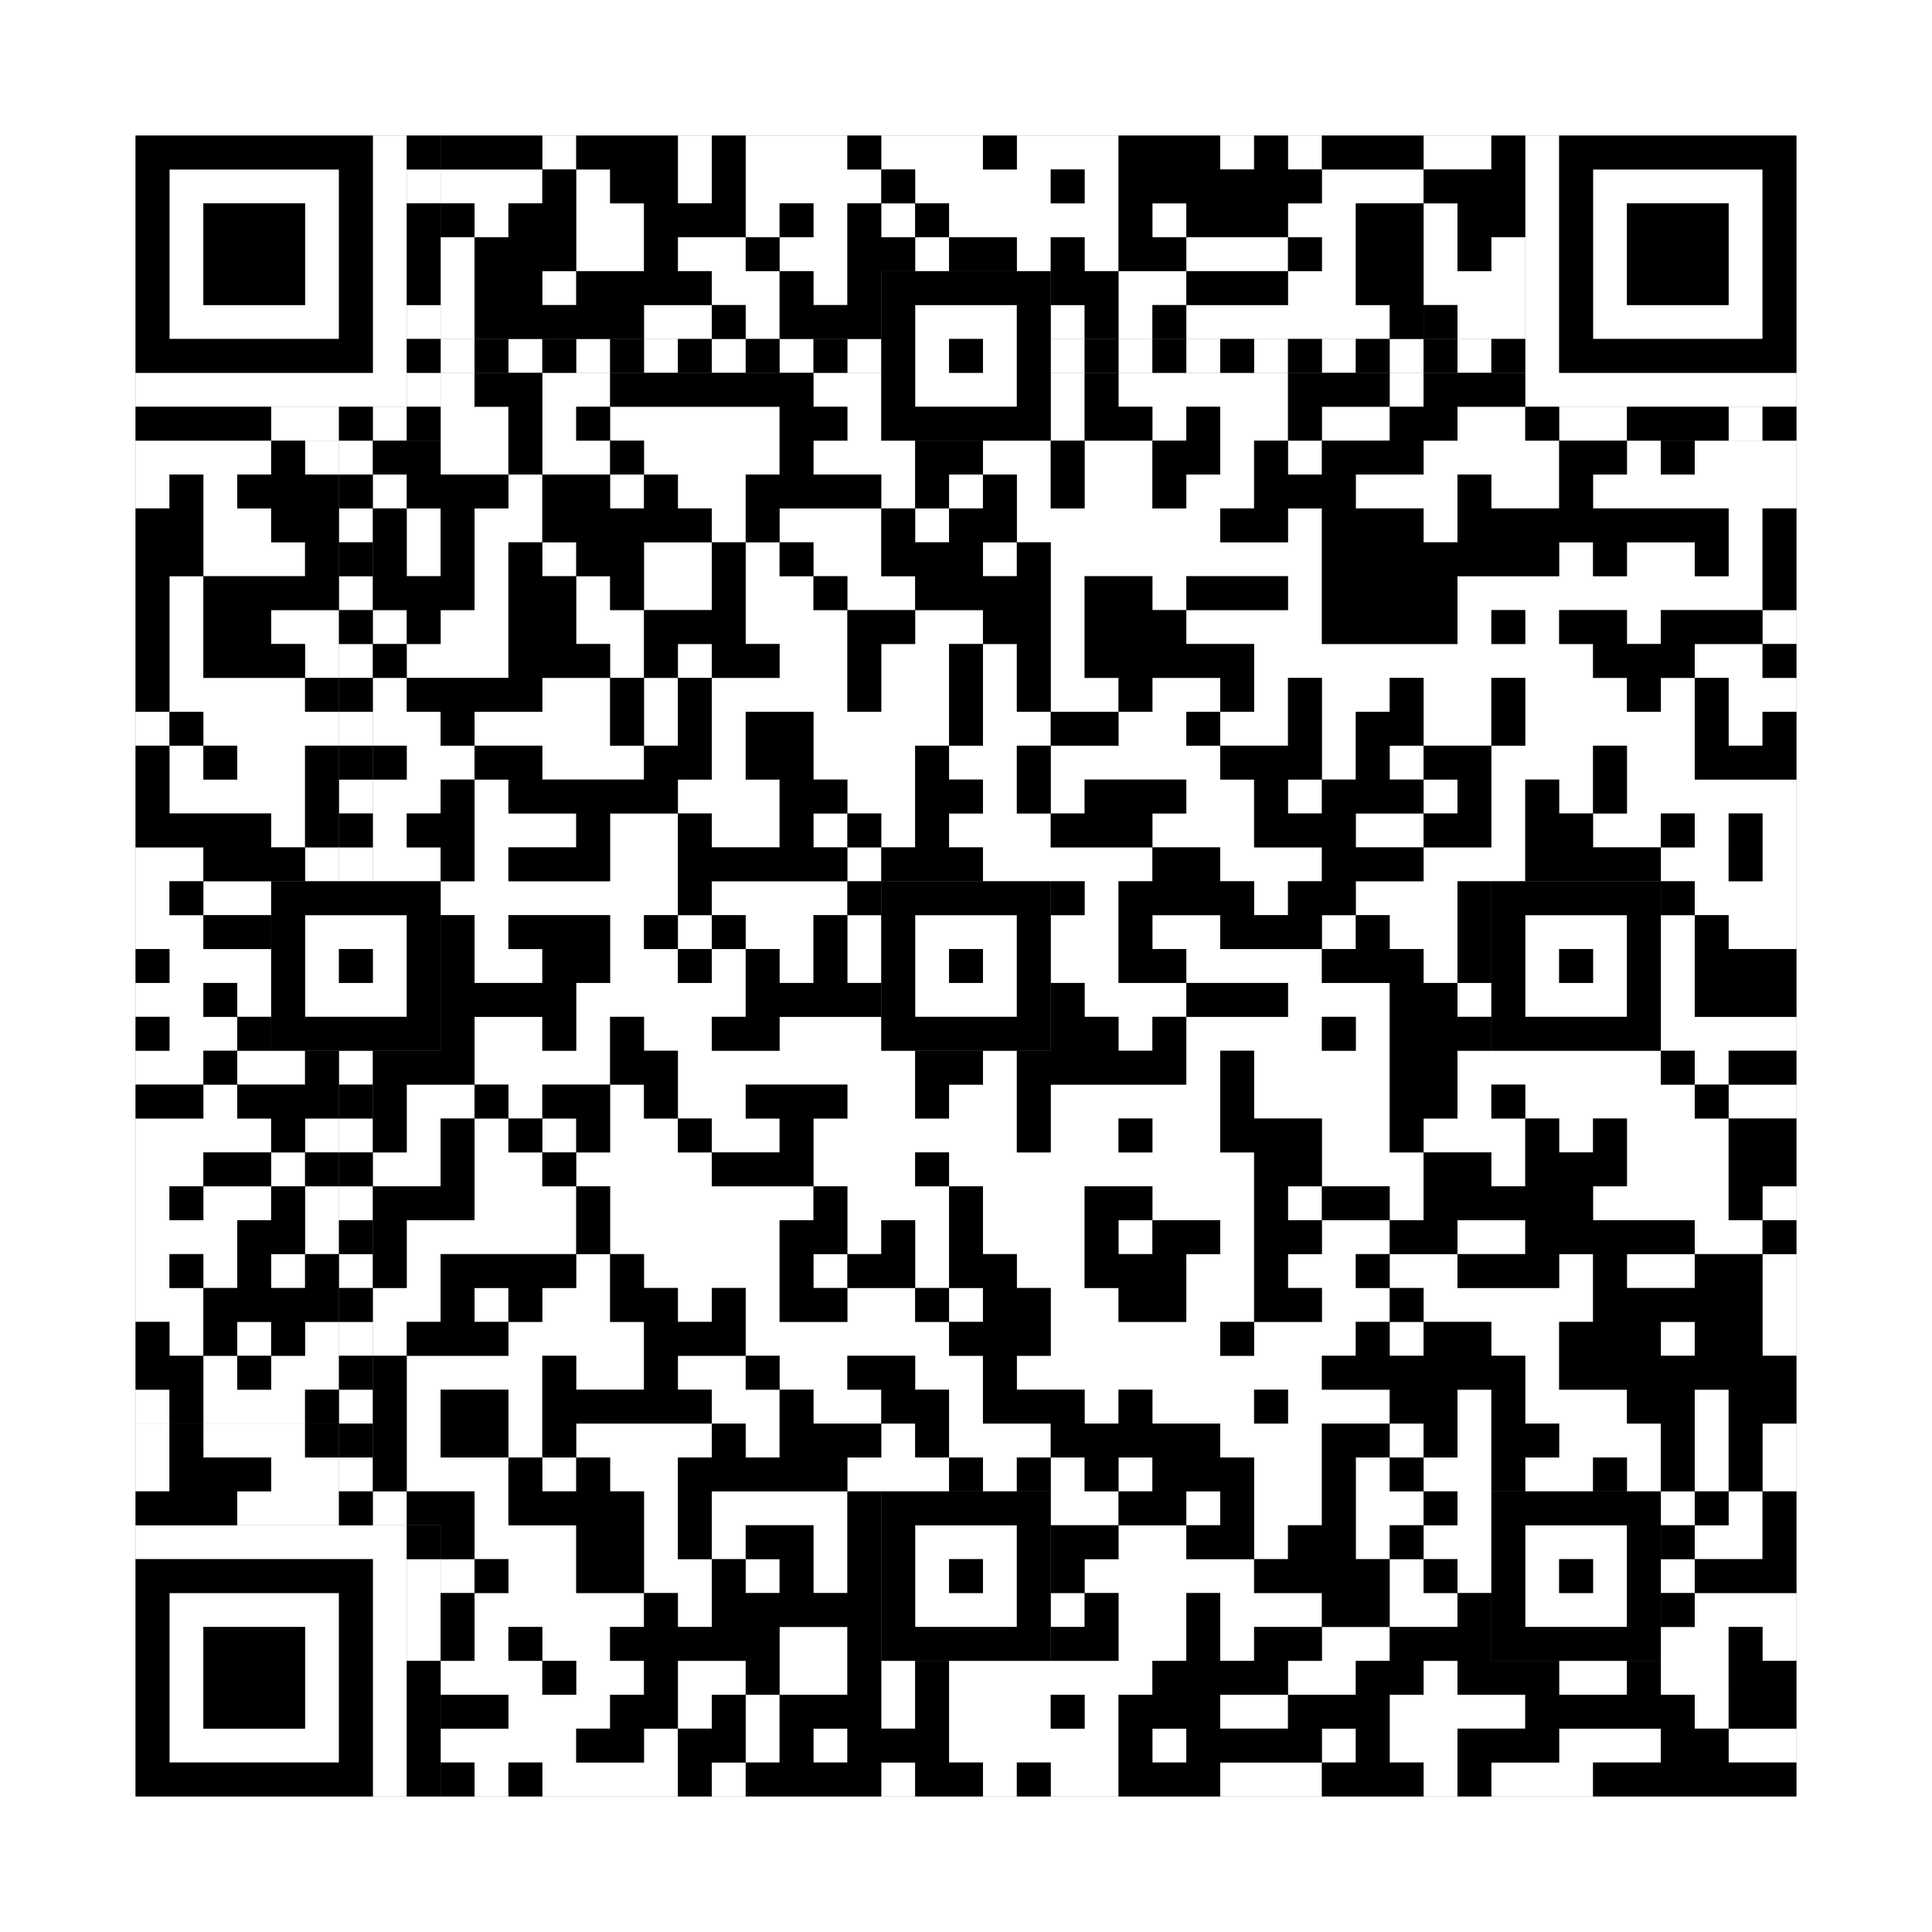
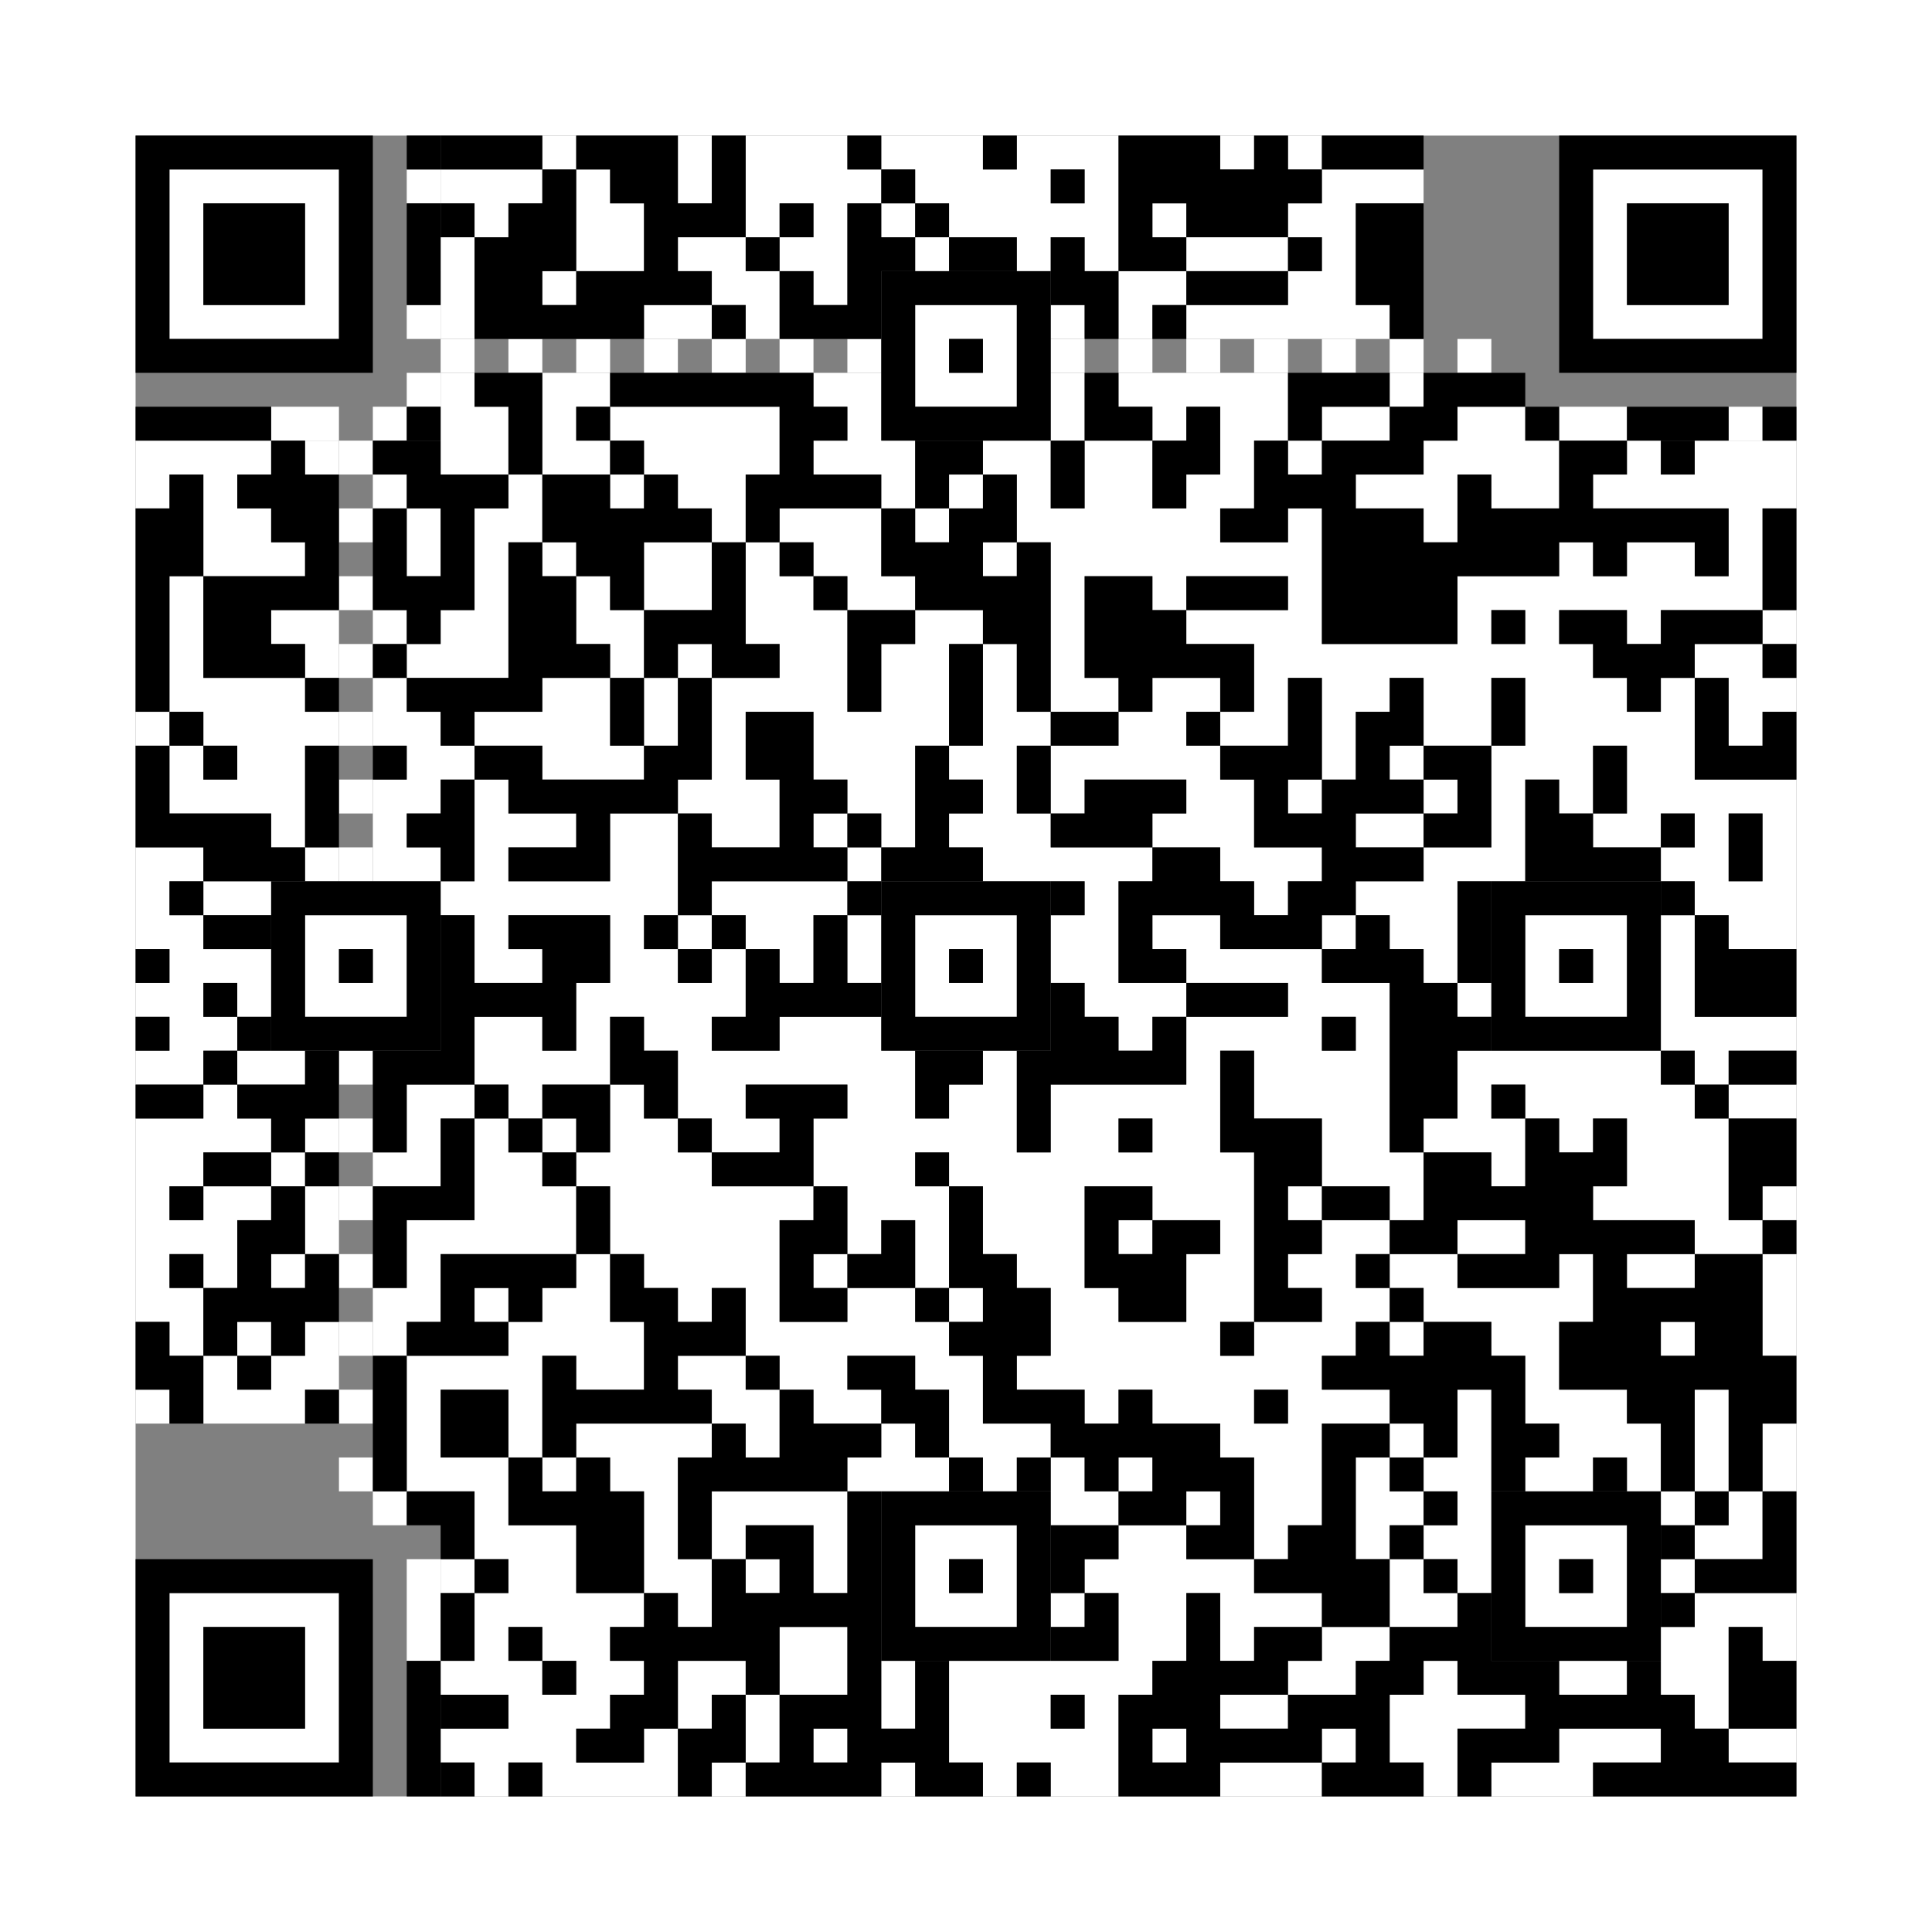
<svg xmlns="http://www.w3.org/2000/svg" version="1.1" width="285px" height="285px">
  <rect width="100%" height="100%" fill="#808080" stroke="none" />
  <defs>
    <style>rect{shape-rendering:crispEdges}</style>
  </defs>
  <path class="qr-4 " stroke="transparent" fill="#fff" fill-opacity="1" d="M80 20 h5 v5 h-5Z M100 20 h5 v5 h-5Z M110 20 h15 v5 h-15Z M130 20 h15 v5 h-15Z M150 20 h15 v5 h-15Z M180 20 h5 v5 h-5Z M190 20 h5 v5 h-5Z M65 25 h15 v5 h-15Z M85 25 h5 v5 h-5Z M100 25 h5 v5 h-5Z M110 25 h20 v5 h-20Z M135 25 h20 v5 h-20Z M160 25 h5 v5 h-5Z M195 25 h15 v5 h-15Z M70 30 h5 v5 h-5Z M85 30 h10 v5 h-10Z M110 30 h5 v5 h-5Z M120 30 h5 v5 h-5Z M130 30 h5 v5 h-5Z M140 30 h25 v5 h-25Z M170 30 h5 v5 h-5Z M190 30 h10 v5 h-10Z M65 35 h5 v5 h-5Z M85 35 h10 v5 h-10Z M100 35 h10 v5 h-10Z M115 35 h10 v5 h-10Z M135 35 h5 v5 h-5Z M150 35 h5 v5 h-5Z M160 35 h5 v5 h-5Z M175 35 h15 v5 h-15Z M195 35 h5 v5 h-5Z M65 40 h5 v5 h-5Z M80 40 h5 v5 h-5Z M105 40 h10 v5 h-10Z M120 40 h5 v5 h-5Z M165 40 h10 v5 h-10Z M190 40 h10 v5 h-10Z M65 45 h5 v5 h-5Z M95 45 h10 v5 h-10Z M110 45 h5 v5 h-5Z M155 45 h5 v5 h-5Z M165 45 h5 v5 h-5Z M175 45 h30 v5 h-30Z M65 55 h5 v5 h-5Z M80 55 h10 v5 h-10Z M120 55 h10 v5 h-10Z M155 55 h5 v5 h-5Z M165 55 h25 v5 h-25Z M205 55 h5 v5 h-5Z M65 60 h10 v5 h-10Z M80 60 h5 v5 h-5Z M90 60 h25 v5 h-25Z M125 60 h5 v5 h-5Z M155 60 h5 v5 h-5Z M170 60 h5 v5 h-5Z M180 60 h10 v5 h-10Z M195 60 h10 v5 h-10Z M215 60 h10 v5 h-10Z M20 65 h20 v5 h-20Z M45 65 h5 v5 h-5Z M65 65 h10 v5 h-10Z M80 65 h10 v5 h-10Z M95 65 h20 v5 h-20Z M120 65 h15 v5 h-15Z M145 65 h10 v5 h-10Z M160 65 h10 v5 h-10Z M180 65 h5 v5 h-5Z M190 65 h5 v5 h-5Z M210 65 h20 v5 h-20Z M240 65 h5 v5 h-5Z M250 65 h15 v5 h-15Z M20 70 h5 v5 h-5Z M30 70 h5 v5 h-5Z M55 70 h5 v5 h-5Z M75 70 h5 v5 h-5Z M90 70 h5 v5 h-5Z M100 70 h10 v5 h-10Z M130 70 h5 v5 h-5Z M140 70 h5 v5 h-5Z M150 70 h5 v5 h-5Z M160 70 h10 v5 h-10Z M175 70 h10 v5 h-10Z M200 70 h15 v5 h-15Z M220 70 h10 v5 h-10Z M235 70 h30 v5 h-30Z M30 75 h10 v5 h-10Z M60 75 h5 v5 h-5Z M70 75 h10 v5 h-10Z M105 75 h5 v5 h-5Z M115 75 h15 v5 h-15Z M135 75 h5 v5 h-5Z M150 75 h30 v5 h-30Z M190 75 h5 v5 h-5Z M210 75 h5 v5 h-5Z M255 75 h5 v5 h-5Z M30 80 h15 v5 h-15Z M60 80 h5 v5 h-5Z M70 80 h5 v5 h-5Z M80 80 h5 v5 h-5Z M95 80 h10 v5 h-10Z M110 80 h5 v5 h-5Z M120 80 h10 v5 h-10Z M145 80 h5 v5 h-5Z M155 80 h40 v5 h-40Z M230 80 h5 v5 h-5Z M240 80 h10 v5 h-10Z M255 80 h5 v5 h-5Z M25 85 h5 v5 h-5Z M70 85 h5 v5 h-5Z M85 85 h5 v5 h-5Z M95 85 h10 v5 h-10Z M110 85 h10 v5 h-10Z M125 85 h10 v5 h-10Z M155 85 h5 v5 h-5Z M170 85 h5 v5 h-5Z M190 85 h5 v5 h-5Z M215 85 h45 v5 h-45Z M25 90 h5 v5 h-5Z M40 90 h10 v5 h-10Z M55 90 h5 v5 h-5Z M65 90 h10 v5 h-10Z M85 90 h10 v5 h-10Z M110 90 h15 v5 h-15Z M135 90 h10 v5 h-10Z M155 90 h5 v5 h-5Z M175 90 h20 v5 h-20Z M215 90 h5 v5 h-5Z M225 90 h5 v5 h-5Z M240 90 h5 v5 h-5Z M260 90 h5 v5 h-5Z M25 95 h5 v5 h-5Z M45 95 h5 v5 h-5Z M60 95 h15 v5 h-15Z M90 95 h5 v5 h-5Z M100 95 h5 v5 h-5Z M115 95 h10 v5 h-10Z M130 95 h10 v5 h-10Z M145 95 h5 v5 h-5Z M155 95 h5 v5 h-5Z M185 95 h50 v5 h-50Z M250 95 h10 v5 h-10Z M25 100 h20 v5 h-20Z M55 100 h5 v5 h-5Z M80 100 h10 v5 h-10Z M95 100 h5 v5 h-5Z M105 100 h20 v5 h-20Z M130 100 h10 v5 h-10Z M145 100 h5 v5 h-5Z M155 100 h10 v5 h-10Z M170 100 h10 v5 h-10Z M185 100 h5 v5 h-5Z M195 100 h10 v5 h-10Z M210 100 h10 v5 h-10Z M225 100 h15 v5 h-15Z M245 100 h5 v5 h-5Z M255 100 h10 v5 h-10Z M20 105 h5 v5 h-5Z M30 105 h20 v5 h-20Z M55 105 h10 v5 h-10Z M70 105 h20 v5 h-20Z M95 105 h5 v5 h-5Z M105 105 h5 v5 h-5Z M120 105 h20 v5 h-20Z M145 105 h10 v5 h-10Z M165 105 h10 v5 h-10Z M180 105 h10 v5 h-10Z M195 105 h5 v5 h-5Z M210 105 h10 v5 h-10Z M225 105 h25 v5 h-25Z M255 105 h5 v5 h-5Z M25 110 h5 v5 h-5Z M35 110 h10 v5 h-10Z M60 110 h10 v5 h-10Z M80 110 h15 v5 h-15Z M105 110 h5 v5 h-5Z M120 110 h15 v5 h-15Z M140 110 h10 v5 h-10Z M155 110 h25 v5 h-25Z M195 110 h5 v5 h-5Z M205 110 h5 v5 h-5Z M220 110 h15 v5 h-15Z M240 110 h10 v5 h-10Z M25 115 h20 v5 h-20Z M55 115 h10 v5 h-10Z M70 115 h5 v5 h-5Z M100 115 h15 v5 h-15Z M125 115 h10 v5 h-10Z M145 115 h5 v5 h-5Z M155 115 h5 v5 h-5Z M175 115 h10 v5 h-10Z M190 115 h5 v5 h-5Z M210 115 h5 v5 h-5Z M220 115 h5 v5 h-5Z M230 115 h5 v5 h-5Z M240 115 h25 v5 h-25Z M40 120 h5 v5 h-5Z M55 120 h5 v5 h-5Z M70 120 h15 v5 h-15Z M90 120 h10 v5 h-10Z M105 120 h10 v5 h-10Z M120 120 h5 v5 h-5Z M130 120 h5 v5 h-5Z M140 120 h15 v5 h-15Z M170 120 h15 v5 h-15Z M200 120 h10 v5 h-10Z M220 120 h5 v5 h-5Z M235 120 h10 v5 h-10Z M250 120 h5 v5 h-5Z M260 120 h5 v5 h-5Z M20 125 h10 v5 h-10Z M45 125 h5 v5 h-5Z M55 125 h10 v5 h-10Z M70 125 h5 v5 h-5Z M90 125 h10 v5 h-10Z M125 125 h5 v5 h-5Z M145 125 h25 v5 h-25Z M180 125 h15 v5 h-15Z M210 125 h15 v5 h-15Z M245 125 h10 v5 h-10Z M260 125 h5 v5 h-5Z M20 130 h5 v5 h-5Z M30 130 h10 v5 h-10Z M65 130 h35 v5 h-35Z M105 130 h20 v5 h-20Z M160 130 h5 v5 h-5Z M185 130 h5 v5 h-5Z M200 130 h15 v5 h-15Z M250 130 h15 v5 h-15Z M20 135 h10 v5 h-10Z M70 135 h5 v5 h-5Z M90 135 h5 v5 h-5Z M100 135 h5 v5 h-5Z M110 135 h10 v5 h-10Z M125 135 h5 v5 h-5Z M155 135 h10 v5 h-10Z M170 135 h10 v5 h-10Z M195 135 h5 v5 h-5Z M205 135 h10 v5 h-10Z M245 135 h5 v5 h-5Z M255 135 h10 v5 h-10Z M25 140 h15 v5 h-15Z M70 140 h10 v5 h-10Z M90 140 h10 v5 h-10Z M105 140 h5 v5 h-5Z M115 140 h5 v5 h-5Z M125 140 h5 v5 h-5Z M155 140 h10 v5 h-10Z M175 140 h20 v5 h-20Z M210 140 h5 v5 h-5Z M245 140 h5 v5 h-5Z M20 145 h10 v5 h-10Z M35 145 h5 v5 h-5Z M85 145 h25 v5 h-25Z M160 145 h15 v5 h-15Z M190 145 h15 v5 h-15Z M215 145 h5 v5 h-5Z M245 145 h5 v5 h-5Z M25 150 h10 v5 h-10Z M70 150 h10 v5 h-10Z M85 150 h5 v5 h-5Z M95 150 h10 v5 h-10Z M115 150 h15 v5 h-15Z M165 150 h5 v5 h-5Z M175 150 h20 v5 h-20Z M200 150 h5 v5 h-5Z M245 150 h20 v5 h-20Z M20 155 h10 v5 h-10Z M35 155 h10 v5 h-10Z M70 155 h20 v5 h-20Z M100 155 h35 v5 h-35Z M145 155 h5 v5 h-5Z M175 155 h5 v5 h-5Z M185 155 h20 v5 h-20Z M215 155 h30 v5 h-30Z M250 155 h5 v5 h-5Z M30 160 h5 v5 h-5Z M60 160 h10 v5 h-10Z M75 160 h5 v5 h-5Z M90 160 h5 v5 h-5Z M100 160 h10 v5 h-10Z M125 160 h10 v5 h-10Z M140 160 h10 v5 h-10Z M155 160 h25 v5 h-25Z M185 160 h20 v5 h-20Z M215 160 h5 v5 h-5Z M225 160 h25 v5 h-25Z M255 160 h10 v5 h-10Z M20 165 h20 v5 h-20Z M45 165 h5 v5 h-5Z M60 165 h5 v5 h-5Z M70 165 h5 v5 h-5Z M80 165 h5 v5 h-5Z M90 165 h10 v5 h-10Z M105 165 h10 v5 h-10Z M120 165 h30 v5 h-30Z M155 165 h10 v5 h-10Z M170 165 h10 v5 h-10Z M195 165 h10 v5 h-10Z M210 165 h15 v5 h-15Z M230 165 h5 v5 h-5Z M240 165 h15 v5 h-15Z M20 170 h10 v5 h-10Z M40 170 h5 v5 h-5Z M55 170 h10 v5 h-10Z M70 170 h10 v5 h-10Z M85 170 h20 v5 h-20Z M120 170 h15 v5 h-15Z M140 170 h45 v5 h-45Z M195 170 h15 v5 h-15Z M220 170 h5 v5 h-5Z M240 170 h15 v5 h-15Z M20 175 h5 v5 h-5Z M30 175 h10 v5 h-10Z M45 175 h5 v5 h-5Z M70 175 h15 v5 h-15Z M90 175 h30 v5 h-30Z M125 175 h15 v5 h-15Z M145 175 h15 v5 h-15Z M170 175 h15 v5 h-15Z M190 175 h5 v5 h-5Z M205 175 h5 v5 h-5Z M235 175 h20 v5 h-20Z M260 175 h5 v5 h-5Z M20 180 h15 v5 h-15Z M45 180 h5 v5 h-5Z M60 180 h25 v5 h-25Z M90 180 h25 v5 h-25Z M125 180 h5 v5 h-5Z M135 180 h5 v5 h-5Z M145 180 h15 v5 h-15Z M165 180 h5 v5 h-5Z M180 180 h5 v5 h-5Z M195 180 h10 v5 h-10Z M215 180 h10 v5 h-10Z M250 180 h10 v5 h-10Z M20 185 h5 v5 h-5Z M30 185 h5 v5 h-5Z M40 185 h5 v5 h-5Z M60 185 h5 v5 h-5Z M85 185 h5 v5 h-5Z M95 185 h20 v5 h-20Z M120 185 h5 v5 h-5Z M135 185 h5 v5 h-5Z M150 185 h10 v5 h-10Z M175 185 h10 v5 h-10Z M190 185 h10 v5 h-10Z M205 185 h10 v5 h-10Z M230 185 h5 v5 h-5Z M240 185 h10 v5 h-10Z M260 185 h5 v5 h-5Z M20 190 h10 v5 h-10Z M55 190 h10 v5 h-10Z M70 190 h5 v5 h-5Z M80 190 h10 v5 h-10Z M100 190 h5 v5 h-5Z M110 190 h5 v5 h-5Z M125 190 h10 v5 h-10Z M140 190 h5 v5 h-5Z M155 190 h10 v5 h-10Z M175 190 h10 v5 h-10Z M195 190 h10 v5 h-10Z M210 190 h25 v5 h-25Z M260 190 h5 v5 h-5Z M25 195 h5 v5 h-5Z M35 195 h5 v5 h-5Z M45 195 h5 v5 h-5Z M55 195 h5 v5 h-5Z M75 195 h20 v5 h-20Z M110 195 h30 v5 h-30Z M155 195 h25 v5 h-25Z M185 195 h15 v5 h-15Z M205 195 h5 v5 h-5Z M220 195 h10 v5 h-10Z M245 195 h5 v5 h-5Z M260 195 h5 v5 h-5Z M30 200 h5 v5 h-5Z M40 200 h10 v5 h-10Z M60 200 h20 v5 h-20Z M85 200 h10 v5 h-10Z M100 200 h10 v5 h-10Z M115 200 h10 v5 h-10Z M135 200 h10 v5 h-10Z M150 200 h45 v5 h-45Z M225 200 h5 v5 h-5Z M20 205 h5 v5 h-5Z M30 205 h15 v5 h-15Z M60 205 h5 v5 h-5Z M75 205 h5 v5 h-5Z M105 205 h10 v5 h-10Z M120 205 h10 v5 h-10Z M140 205 h5 v5 h-5Z M160 205 h5 v5 h-5Z M170 205 h15 v5 h-15Z M190 205 h15 v5 h-15Z M215 205 h5 v5 h-5Z M225 205 h15 v5 h-15Z M250 205 h5 v5 h-5Z M60 210 h5 v5 h-5Z M75 210 h5 v5 h-5Z M85 210 h20 v5 h-20Z M110 210 h5 v5 h-5Z M130 210 h5 v5 h-5Z M140 210 h15 v5 h-15Z M180 210 h15 v5 h-15Z M205 210 h5 v5 h-5Z M215 210 h5 v5 h-5Z M230 210 h15 v5 h-15Z M250 210 h5 v5 h-5Z M260 210 h5 v5 h-5Z M60 215 h15 v5 h-15Z M80 215 h5 v5 h-5Z M90 215 h10 v5 h-10Z M125 215 h15 v5 h-15Z M145 215 h5 v5 h-5Z M155 215 h5 v5 h-5Z M165 215 h5 v5 h-5Z M185 215 h10 v5 h-10Z M200 215 h5 v5 h-5Z M210 215 h10 v5 h-10Z M225 215 h10 v5 h-10Z M240 215 h5 v5 h-5Z M250 215 h5 v5 h-5Z M260 215 h5 v5 h-5Z M55 220 h5 v5 h-5Z M70 220 h5 v5 h-5Z M95 220 h5 v5 h-5Z M105 220 h20 v5 h-20Z M155 220 h10 v5 h-10Z M175 220 h5 v5 h-5Z M185 220 h10 v5 h-10Z M200 220 h10 v5 h-10Z M215 220 h5 v5 h-5Z M245 220 h5 v5 h-5Z M255 220 h5 v5 h-5Z M70 225 h15 v5 h-15Z M95 225 h5 v5 h-5Z M105 225 h5 v5 h-5Z M120 225 h5 v5 h-5Z M165 225 h10 v5 h-10Z M185 225 h5 v5 h-5Z M200 225 h5 v5 h-5Z M210 225 h10 v5 h-10Z M250 225 h10 v5 h-10Z M65 230 h5 v5 h-5Z M75 230 h10 v5 h-10Z M95 230 h10 v5 h-10Z M110 230 h5 v5 h-5Z M120 230 h5 v5 h-5Z M160 230 h25 v5 h-25Z M205 230 h5 v5 h-5Z M215 230 h5 v5 h-5Z M245 230 h5 v5 h-5Z M70 235 h25 v5 h-25Z M100 235 h5 v5 h-5Z M155 235 h5 v5 h-5Z M165 235 h10 v5 h-10Z M180 235 h15 v5 h-15Z M205 235 h10 v5 h-10Z M250 235 h15 v5 h-15Z M70 240 h5 v5 h-5Z M80 240 h10 v5 h-10Z M115 240 h10 v5 h-10Z M165 240 h10 v5 h-10Z M180 240 h5 v5 h-5Z M195 240 h10 v5 h-10Z M245 240 h10 v5 h-10Z M260 240 h5 v5 h-5Z M65 245 h15 v5 h-15Z M85 245 h10 v5 h-10Z M100 245 h10 v5 h-10Z M115 245 h10 v5 h-10Z M130 245 h5 v5 h-5Z M140 245 h30 v5 h-30Z M190 245 h10 v5 h-10Z M210 245 h5 v5 h-5Z M230 245 h10 v5 h-10Z M245 245 h10 v5 h-10Z M75 250 h15 v5 h-15Z M100 250 h5 v5 h-5Z M110 250 h5 v5 h-5Z M130 250 h5 v5 h-5Z M140 250 h15 v5 h-15Z M160 250 h5 v5 h-5Z M180 250 h10 v5 h-10Z M205 250 h20 v5 h-20Z M250 250 h5 v5 h-5Z M65 255 h20 v5 h-20Z M95 255 h5 v5 h-5Z M110 255 h5 v5 h-5Z M120 255 h5 v5 h-5Z M140 255 h25 v5 h-25Z M170 255 h5 v5 h-5Z M195 255 h5 v5 h-5Z M205 255 h10 v5 h-10Z M230 255 h15 v5 h-15Z M255 255 h10 v5 h-10Z M70 260 h5 v5 h-5Z M80 260 h20 v5 h-20Z M105 260 h5 v5 h-5Z M130 260 h5 v5 h-5Z M145 260 h5 v5 h-5Z M155 260 h10 v5 h-10Z M180 260 h15 v5 h-15Z M210 260 h5 v5 h-5Z M220 260 h15 v5 h-15Z " />
  <path class="qr-6 " stroke="transparent" fill="#fff" fill-opacity="1" d="M25 25 h25 v5 h-25Z M235 25 h25 v5 h-25Z M25 30 h5 v5 h-5Z M45 30 h5 v5 h-5Z M235 30 h5 v5 h-5Z M255 30 h5 v5 h-5Z M25 35 h5 v5 h-5Z M45 35 h5 v5 h-5Z M235 35 h5 v5 h-5Z M255 35 h5 v5 h-5Z M25 40 h5 v5 h-5Z M45 40 h5 v5 h-5Z M235 40 h5 v5 h-5Z M255 40 h5 v5 h-5Z M25 45 h25 v5 h-25Z M235 45 h25 v5 h-25Z M25 235 h25 v5 h-25Z M25 240 h5 v5 h-5Z M45 240 h5 v5 h-5Z M25 245 h5 v5 h-5Z M45 245 h5 v5 h-5Z M25 250 h5 v5 h-5Z M45 250 h5 v5 h-5Z M25 255 h25 v5 h-25Z " />
-   <path class="qr-8 " stroke="transparent" fill="#fff" fill-opacity="1" d="M55 20 h5 v5 h-5Z M225 20 h5 v5 h-5Z M55 25 h5 v5 h-5Z M225 25 h5 v5 h-5Z M55 30 h5 v5 h-5Z M225 30 h5 v5 h-5Z M55 35 h5 v5 h-5Z M225 35 h5 v5 h-5Z M55 40 h5 v5 h-5Z M225 40 h5 v5 h-5Z M55 45 h5 v5 h-5Z M225 45 h5 v5 h-5Z M55 50 h5 v5 h-5Z M225 50 h5 v5 h-5Z M20 55 h40 v5 h-40Z M225 55 h40 v5 h-40Z M20 225 h40 v5 h-40Z M55 230 h5 v5 h-5Z M55 235 h5 v5 h-5Z M55 240 h5 v5 h-5Z M55 245 h5 v5 h-5Z M55 250 h5 v5 h-5Z M55 255 h5 v5 h-5Z M55 260 h5 v5 h-5Z " />
  <path class="qr-10 " stroke="transparent" fill="#fff" fill-opacity="1" d="M135 45 h15 v5 h-15Z M135 50 h5 v5 h-5Z M145 50 h5 v5 h-5Z M135 55 h15 v5 h-15Z M45 135 h15 v5 h-15Z M135 135 h15 v5 h-15Z M225 135 h15 v5 h-15Z M45 140 h5 v5 h-5Z M55 140 h5 v5 h-5Z M135 140 h5 v5 h-5Z M145 140 h5 v5 h-5Z M225 140 h5 v5 h-5Z M235 140 h5 v5 h-5Z M45 145 h15 v5 h-15Z M135 145 h15 v5 h-15Z M225 145 h15 v5 h-15Z M135 225 h15 v5 h-15Z M225 225 h15 v5 h-15Z M135 230 h5 v5 h-5Z M145 230 h5 v5 h-5Z M225 230 h5 v5 h-5Z M235 230 h5 v5 h-5Z M135 235 h15 v5 h-15Z M225 235 h15 v5 h-15Z " />
  <path class="qr-12 " stroke="transparent" fill="#fff" fill-opacity="1" d="M65 50 h5 v5 h-5Z M75 50 h5 v5 h-5Z M85 50 h5 v5 h-5Z M95 50 h5 v5 h-5Z M105 50 h5 v5 h-5Z M115 50 h5 v5 h-5Z M125 50 h5 v5 h-5Z M155 50 h5 v5 h-5Z M165 50 h5 v5 h-5Z M175 50 h5 v5 h-5Z M185 50 h5 v5 h-5Z M195 50 h5 v5 h-5Z M205 50 h5 v5 h-5Z M215 50 h5 v5 h-5Z M50 65 h5 v5 h-5Z M50 75 h5 v5 h-5Z M50 85 h5 v5 h-5Z M50 95 h5 v5 h-5Z M50 105 h5 v5 h-5Z M50 115 h5 v5 h-5Z M50 125 h5 v5 h-5Z M50 155 h5 v5 h-5Z M50 165 h5 v5 h-5Z M50 175 h5 v5 h-5Z M50 185 h5 v5 h-5Z M50 195 h5 v5 h-5Z M50 205 h5 v5 h-5Z M50 215 h5 v5 h-5Z " />
  <path class="qr-14 " stroke="transparent" fill="#fff" fill-opacity="1" d="M60 25 h5 v5 h-5Z M60 45 h5 v5 h-5Z M60 55 h5 v5 h-5Z M40 60 h10 v5 h-10Z M55 60 h5 v5 h-5Z M230 60 h10 v5 h-10Z M255 60 h5 v5 h-5Z M60 230 h5 v5 h-5Z M60 235 h5 v5 h-5Z M60 240 h5 v5 h-5Z " />
-   <path class="qr-16 " stroke="transparent" fill="#fff" fill-opacity="1" d="M210 20 h10 v5 h-10Z M210 30 h5 v5 h-5Z M210 35 h5 v5 h-5Z M220 35 h5 v5 h-5Z M210 40 h15 v5 h-15Z M215 45 h10 v5 h-10Z M20 210 h5 v5 h-5Z M30 210 h15 v5 h-15Z M20 215 h5 v5 h-5Z M40 215 h10 v5 h-10Z M35 220 h15 v5 h-15Z " />
  <path class="qr-18 " stroke="transparent" fill="#fff" fill-opacity="1" d="M0 0 h285 v5 h-285Z M0 5 h285 v5 h-285Z M0 10 h285 v5 h-285Z M0 15 h285 v5 h-285Z M0 20 h20 v5 h-20Z M265 20 h20 v5 h-20Z M0 25 h20 v5 h-20Z M265 25 h20 v5 h-20Z M0 30 h20 v5 h-20Z M265 30 h20 v5 h-20Z M0 35 h20 v5 h-20Z M265 35 h20 v5 h-20Z M0 40 h20 v5 h-20Z M265 40 h20 v5 h-20Z M0 45 h20 v5 h-20Z M265 45 h20 v5 h-20Z M0 50 h20 v5 h-20Z M265 50 h20 v5 h-20Z M0 55 h20 v5 h-20Z M265 55 h20 v5 h-20Z M0 60 h20 v5 h-20Z M265 60 h20 v5 h-20Z M0 65 h20 v5 h-20Z M265 65 h20 v5 h-20Z M0 70 h20 v5 h-20Z M265 70 h20 v5 h-20Z M0 75 h20 v5 h-20Z M265 75 h20 v5 h-20Z M0 80 h20 v5 h-20Z M265 80 h20 v5 h-20Z M0 85 h20 v5 h-20Z M265 85 h20 v5 h-20Z M0 90 h20 v5 h-20Z M265 90 h20 v5 h-20Z M0 95 h20 v5 h-20Z M265 95 h20 v5 h-20Z M0 100 h20 v5 h-20Z M265 100 h20 v5 h-20Z M0 105 h20 v5 h-20Z M265 105 h20 v5 h-20Z M0 110 h20 v5 h-20Z M265 110 h20 v5 h-20Z M0 115 h20 v5 h-20Z M265 115 h20 v5 h-20Z M0 120 h20 v5 h-20Z M265 120 h20 v5 h-20Z M0 125 h20 v5 h-20Z M265 125 h20 v5 h-20Z M0 130 h20 v5 h-20Z M265 130 h20 v5 h-20Z M0 135 h20 v5 h-20Z M265 135 h20 v5 h-20Z M0 140 h20 v5 h-20Z M265 140 h20 v5 h-20Z M0 145 h20 v5 h-20Z M265 145 h20 v5 h-20Z M0 150 h20 v5 h-20Z M265 150 h20 v5 h-20Z M0 155 h20 v5 h-20Z M265 155 h20 v5 h-20Z M0 160 h20 v5 h-20Z M265 160 h20 v5 h-20Z M0 165 h20 v5 h-20Z M265 165 h20 v5 h-20Z M0 170 h20 v5 h-20Z M265 170 h20 v5 h-20Z M0 175 h20 v5 h-20Z M265 175 h20 v5 h-20Z M0 180 h20 v5 h-20Z M265 180 h20 v5 h-20Z M0 185 h20 v5 h-20Z M265 185 h20 v5 h-20Z M0 190 h20 v5 h-20Z M265 190 h20 v5 h-20Z M0 195 h20 v5 h-20Z M265 195 h20 v5 h-20Z M0 200 h20 v5 h-20Z M265 200 h20 v5 h-20Z M0 205 h20 v5 h-20Z M265 205 h20 v5 h-20Z M0 210 h20 v5 h-20Z M265 210 h20 v5 h-20Z M0 215 h20 v5 h-20Z M265 215 h20 v5 h-20Z M0 220 h20 v5 h-20Z M265 220 h20 v5 h-20Z M0 225 h20 v5 h-20Z M265 225 h20 v5 h-20Z M0 230 h20 v5 h-20Z M265 230 h20 v5 h-20Z M0 235 h20 v5 h-20Z M265 235 h20 v5 h-20Z M0 240 h20 v5 h-20Z M265 240 h20 v5 h-20Z M0 245 h20 v5 h-20Z M265 245 h20 v5 h-20Z M0 250 h20 v5 h-20Z M265 250 h20 v5 h-20Z M0 255 h20 v5 h-20Z M265 255 h20 v5 h-20Z M0 260 h20 v5 h-20Z M265 260 h20 v5 h-20Z M0 265 h285 v5 h-285Z M0 270 h285 v5 h-285Z M0 275 h285 v5 h-285Z M0 280 h285 v5 h-285Z " />
-   <path class="qr-512 " stroke="transparent" fill="#000" fill-opacity="1" d="M60 225 h5 v5 h-5Z " />
  <path class="qr-1024 " stroke="transparent" fill="#000" fill-opacity="1" d="M65 20 h15 v5 h-15Z M85 20 h15 v5 h-15Z M105 20 h5 v5 h-5Z M125 20 h5 v5 h-5Z M145 20 h5 v5 h-5Z M165 20 h15 v5 h-15Z M185 20 h5 v5 h-5Z M195 20 h15 v5 h-15Z M80 25 h5 v5 h-5Z M90 25 h10 v5 h-10Z M105 25 h5 v5 h-5Z M130 25 h5 v5 h-5Z M155 25 h5 v5 h-5Z M165 25 h30 v5 h-30Z M65 30 h5 v5 h-5Z M75 30 h10 v5 h-10Z M95 30 h15 v5 h-15Z M115 30 h5 v5 h-5Z M125 30 h5 v5 h-5Z M135 30 h5 v5 h-5Z M165 30 h5 v5 h-5Z M175 30 h15 v5 h-15Z M200 30 h10 v5 h-10Z M70 35 h15 v5 h-15Z M95 35 h5 v5 h-5Z M110 35 h5 v5 h-5Z M125 35 h10 v5 h-10Z M140 35 h10 v5 h-10Z M155 35 h5 v5 h-5Z M165 35 h10 v5 h-10Z M190 35 h5 v5 h-5Z M200 35 h10 v5 h-10Z M70 40 h10 v5 h-10Z M85 40 h20 v5 h-20Z M115 40 h5 v5 h-5Z M125 40 h5 v5 h-5Z M155 40 h10 v5 h-10Z M175 40 h15 v5 h-15Z M200 40 h10 v5 h-10Z M70 45 h25 v5 h-25Z M105 45 h5 v5 h-5Z M115 45 h15 v5 h-15Z M160 45 h5 v5 h-5Z M170 45 h5 v5 h-5Z M205 45 h5 v5 h-5Z M70 55 h10 v5 h-10Z M90 55 h30 v5 h-30Z M160 55 h5 v5 h-5Z M190 55 h15 v5 h-15Z M210 55 h15 v5 h-15Z M75 60 h5 v5 h-5Z M85 60 h5 v5 h-5Z M115 60 h10 v5 h-10Z M160 60 h10 v5 h-10Z M175 60 h5 v5 h-5Z M190 60 h5 v5 h-5Z M205 60 h10 v5 h-10Z M40 65 h5 v5 h-5Z M55 65 h10 v5 h-10Z M75 65 h5 v5 h-5Z M90 65 h5 v5 h-5Z M115 65 h5 v5 h-5Z M135 65 h10 v5 h-10Z M155 65 h5 v5 h-5Z M170 65 h10 v5 h-10Z M185 65 h5 v5 h-5Z M195 65 h15 v5 h-15Z M230 65 h10 v5 h-10Z M245 65 h5 v5 h-5Z M25 70 h5 v5 h-5Z M35 70 h15 v5 h-15Z M60 70 h15 v5 h-15Z M80 70 h10 v5 h-10Z M95 70 h5 v5 h-5Z M110 70 h20 v5 h-20Z M135 70 h5 v5 h-5Z M145 70 h5 v5 h-5Z M155 70 h5 v5 h-5Z M170 70 h5 v5 h-5Z M185 70 h15 v5 h-15Z M215 70 h5 v5 h-5Z M230 70 h5 v5 h-5Z M20 75 h10 v5 h-10Z M40 75 h10 v5 h-10Z M55 75 h5 v5 h-5Z M65 75 h5 v5 h-5Z M80 75 h25 v5 h-25Z M110 75 h5 v5 h-5Z M130 75 h5 v5 h-5Z M140 75 h10 v5 h-10Z M180 75 h10 v5 h-10Z M195 75 h15 v5 h-15Z M215 75 h40 v5 h-40Z M260 75 h5 v5 h-5Z M20 80 h10 v5 h-10Z M45 80 h5 v5 h-5Z M55 80 h5 v5 h-5Z M65 80 h5 v5 h-5Z M75 80 h5 v5 h-5Z M85 80 h10 v5 h-10Z M105 80 h5 v5 h-5Z M115 80 h5 v5 h-5Z M130 80 h15 v5 h-15Z M150 80 h5 v5 h-5Z M195 80 h35 v5 h-35Z M235 80 h5 v5 h-5Z M250 80 h5 v5 h-5Z M260 80 h5 v5 h-5Z M20 85 h5 v5 h-5Z M30 85 h20 v5 h-20Z M55 85 h15 v5 h-15Z M75 85 h10 v5 h-10Z M90 85 h5 v5 h-5Z M105 85 h5 v5 h-5Z M120 85 h5 v5 h-5Z M135 85 h20 v5 h-20Z M160 85 h10 v5 h-10Z M175 85 h15 v5 h-15Z M195 85 h20 v5 h-20Z M260 85 h5 v5 h-5Z M20 90 h5 v5 h-5Z M30 90 h10 v5 h-10Z M60 90 h5 v5 h-5Z M75 90 h10 v5 h-10Z M95 90 h15 v5 h-15Z M125 90 h10 v5 h-10Z M145 90 h10 v5 h-10Z M160 90 h15 v5 h-15Z M195 90 h20 v5 h-20Z M220 90 h5 v5 h-5Z M230 90 h10 v5 h-10Z M245 90 h15 v5 h-15Z M20 95 h5 v5 h-5Z M30 95 h15 v5 h-15Z M55 95 h5 v5 h-5Z M75 95 h15 v5 h-15Z M95 95 h5 v5 h-5Z M105 95 h10 v5 h-10Z M125 95 h5 v5 h-5Z M140 95 h5 v5 h-5Z M150 95 h5 v5 h-5Z M160 95 h25 v5 h-25Z M235 95 h15 v5 h-15Z M260 95 h5 v5 h-5Z M20 100 h5 v5 h-5Z M45 100 h5 v5 h-5Z M60 100 h20 v5 h-20Z M90 100 h5 v5 h-5Z M100 100 h5 v5 h-5Z M125 100 h5 v5 h-5Z M140 100 h5 v5 h-5Z M150 100 h5 v5 h-5Z M165 100 h5 v5 h-5Z M180 100 h5 v5 h-5Z M190 100 h5 v5 h-5Z M205 100 h5 v5 h-5Z M220 100 h5 v5 h-5Z M240 100 h5 v5 h-5Z M250 100 h5 v5 h-5Z M25 105 h5 v5 h-5Z M65 105 h5 v5 h-5Z M90 105 h5 v5 h-5Z M100 105 h5 v5 h-5Z M110 105 h10 v5 h-10Z M140 105 h5 v5 h-5Z M155 105 h10 v5 h-10Z M175 105 h5 v5 h-5Z M190 105 h5 v5 h-5Z M200 105 h10 v5 h-10Z M220 105 h5 v5 h-5Z M250 105 h5 v5 h-5Z M260 105 h5 v5 h-5Z M20 110 h5 v5 h-5Z M30 110 h5 v5 h-5Z M45 110 h5 v5 h-5Z M55 110 h5 v5 h-5Z M70 110 h10 v5 h-10Z M95 110 h10 v5 h-10Z M110 110 h10 v5 h-10Z M135 110 h5 v5 h-5Z M150 110 h5 v5 h-5Z M180 110 h15 v5 h-15Z M200 110 h5 v5 h-5Z M210 110 h10 v5 h-10Z M235 110 h5 v5 h-5Z M250 110 h15 v5 h-15Z M20 115 h5 v5 h-5Z M45 115 h5 v5 h-5Z M65 115 h5 v5 h-5Z M75 115 h25 v5 h-25Z M115 115 h10 v5 h-10Z M135 115 h10 v5 h-10Z M150 115 h5 v5 h-5Z M160 115 h15 v5 h-15Z M185 115 h5 v5 h-5Z M195 115 h15 v5 h-15Z M215 115 h5 v5 h-5Z M225 115 h5 v5 h-5Z M235 115 h5 v5 h-5Z M20 120 h20 v5 h-20Z M45 120 h5 v5 h-5Z M60 120 h10 v5 h-10Z M85 120 h5 v5 h-5Z M100 120 h5 v5 h-5Z M115 120 h5 v5 h-5Z M125 120 h5 v5 h-5Z M135 120 h5 v5 h-5Z M155 120 h15 v5 h-15Z M185 120 h15 v5 h-15Z M210 120 h10 v5 h-10Z M225 120 h10 v5 h-10Z M245 120 h5 v5 h-5Z M255 120 h5 v5 h-5Z M30 125 h15 v5 h-15Z M65 125 h5 v5 h-5Z M75 125 h15 v5 h-15Z M100 125 h25 v5 h-25Z M130 125 h15 v5 h-15Z M170 125 h10 v5 h-10Z M195 125 h15 v5 h-15Z M225 125 h20 v5 h-20Z M255 125 h5 v5 h-5Z M25 130 h5 v5 h-5Z M100 130 h5 v5 h-5Z M125 130 h5 v5 h-5Z M155 130 h5 v5 h-5Z M165 130 h20 v5 h-20Z M190 130 h10 v5 h-10Z M215 130 h5 v5 h-5Z M245 130 h5 v5 h-5Z M30 135 h10 v5 h-10Z M65 135 h5 v5 h-5Z M75 135 h15 v5 h-15Z M95 135 h5 v5 h-5Z M105 135 h5 v5 h-5Z M120 135 h5 v5 h-5Z M165 135 h5 v5 h-5Z M180 135 h15 v5 h-15Z M200 135 h5 v5 h-5Z M215 135 h5 v5 h-5Z M250 135 h5 v5 h-5Z M20 140 h5 v5 h-5Z M65 140 h5 v5 h-5Z M80 140 h10 v5 h-10Z M100 140 h5 v5 h-5Z M110 140 h5 v5 h-5Z M120 140 h5 v5 h-5Z M165 140 h10 v5 h-10Z M195 140 h15 v5 h-15Z M215 140 h5 v5 h-5Z M250 140 h15 v5 h-15Z M30 145 h5 v5 h-5Z M65 145 h20 v5 h-20Z M110 145 h20 v5 h-20Z M155 145 h5 v5 h-5Z M175 145 h15 v5 h-15Z M205 145 h10 v5 h-10Z M250 145 h15 v5 h-15Z M20 150 h5 v5 h-5Z M35 150 h5 v5 h-5Z M65 150 h5 v5 h-5Z M80 150 h5 v5 h-5Z M90 150 h5 v5 h-5Z M105 150 h10 v5 h-10Z M155 150 h10 v5 h-10Z M170 150 h5 v5 h-5Z M195 150 h5 v5 h-5Z M205 150 h15 v5 h-15Z M30 155 h5 v5 h-5Z M45 155 h5 v5 h-5Z M55 155 h15 v5 h-15Z M90 155 h10 v5 h-10Z M135 155 h10 v5 h-10Z M150 155 h25 v5 h-25Z M180 155 h5 v5 h-5Z M205 155 h10 v5 h-10Z M245 155 h5 v5 h-5Z M255 155 h10 v5 h-10Z M20 160 h10 v5 h-10Z M35 160 h15 v5 h-15Z M55 160 h5 v5 h-5Z M70 160 h5 v5 h-5Z M80 160 h10 v5 h-10Z M95 160 h5 v5 h-5Z M110 160 h15 v5 h-15Z M135 160 h5 v5 h-5Z M150 160 h5 v5 h-5Z M180 160 h5 v5 h-5Z M205 160 h10 v5 h-10Z M220 160 h5 v5 h-5Z M250 160 h5 v5 h-5Z M40 165 h5 v5 h-5Z M55 165 h5 v5 h-5Z M65 165 h5 v5 h-5Z M75 165 h5 v5 h-5Z M85 165 h5 v5 h-5Z M100 165 h5 v5 h-5Z M115 165 h5 v5 h-5Z M150 165 h5 v5 h-5Z M165 165 h5 v5 h-5Z M180 165 h15 v5 h-15Z M205 165 h5 v5 h-5Z M225 165 h5 v5 h-5Z M235 165 h5 v5 h-5Z M255 165 h10 v5 h-10Z M30 170 h10 v5 h-10Z M45 170 h5 v5 h-5Z M65 170 h5 v5 h-5Z M80 170 h5 v5 h-5Z M105 170 h15 v5 h-15Z M135 170 h5 v5 h-5Z M185 170 h10 v5 h-10Z M210 170 h10 v5 h-10Z M225 170 h15 v5 h-15Z M255 170 h10 v5 h-10Z M25 175 h5 v5 h-5Z M40 175 h5 v5 h-5Z M55 175 h15 v5 h-15Z M85 175 h5 v5 h-5Z M120 175 h5 v5 h-5Z M140 175 h5 v5 h-5Z M160 175 h10 v5 h-10Z M185 175 h5 v5 h-5Z M195 175 h10 v5 h-10Z M210 175 h25 v5 h-25Z M255 175 h5 v5 h-5Z M35 180 h10 v5 h-10Z M55 180 h5 v5 h-5Z M85 180 h5 v5 h-5Z M115 180 h10 v5 h-10Z M130 180 h5 v5 h-5Z M140 180 h5 v5 h-5Z M160 180 h5 v5 h-5Z M170 180 h10 v5 h-10Z M185 180 h10 v5 h-10Z M205 180 h10 v5 h-10Z M225 180 h25 v5 h-25Z M260 180 h5 v5 h-5Z M25 185 h5 v5 h-5Z M35 185 h5 v5 h-5Z M45 185 h5 v5 h-5Z M55 185 h5 v5 h-5Z M65 185 h20 v5 h-20Z M90 185 h5 v5 h-5Z M115 185 h5 v5 h-5Z M125 185 h10 v5 h-10Z M140 185 h10 v5 h-10Z M160 185 h15 v5 h-15Z M185 185 h5 v5 h-5Z M200 185 h5 v5 h-5Z M215 185 h15 v5 h-15Z M235 185 h5 v5 h-5Z M250 185 h10 v5 h-10Z M30 190 h20 v5 h-20Z M65 190 h5 v5 h-5Z M75 190 h5 v5 h-5Z M90 190 h10 v5 h-10Z M105 190 h5 v5 h-5Z M115 190 h10 v5 h-10Z M135 190 h5 v5 h-5Z M145 190 h10 v5 h-10Z M165 190 h10 v5 h-10Z M185 190 h10 v5 h-10Z M205 190 h5 v5 h-5Z M235 190 h25 v5 h-25Z M20 195 h5 v5 h-5Z M30 195 h5 v5 h-5Z M40 195 h5 v5 h-5Z M60 195 h15 v5 h-15Z M95 195 h15 v5 h-15Z M140 195 h15 v5 h-15Z M180 195 h5 v5 h-5Z M200 195 h5 v5 h-5Z M210 195 h10 v5 h-10Z M230 195 h15 v5 h-15Z M250 195 h10 v5 h-10Z M20 200 h10 v5 h-10Z M35 200 h5 v5 h-5Z M55 200 h5 v5 h-5Z M80 200 h5 v5 h-5Z M95 200 h5 v5 h-5Z M110 200 h5 v5 h-5Z M125 200 h10 v5 h-10Z M145 200 h5 v5 h-5Z M195 200 h30 v5 h-30Z M230 200 h35 v5 h-35Z M25 205 h5 v5 h-5Z M45 205 h5 v5 h-5Z M55 205 h5 v5 h-5Z M65 205 h10 v5 h-10Z M80 205 h25 v5 h-25Z M115 205 h5 v5 h-5Z M130 205 h10 v5 h-10Z M145 205 h15 v5 h-15Z M165 205 h5 v5 h-5Z M185 205 h5 v5 h-5Z M205 205 h10 v5 h-10Z M220 205 h5 v5 h-5Z M240 205 h10 v5 h-10Z M255 205 h10 v5 h-10Z M55 210 h5 v5 h-5Z M65 210 h10 v5 h-10Z M80 210 h5 v5 h-5Z M105 210 h5 v5 h-5Z M115 210 h15 v5 h-15Z M135 210 h5 v5 h-5Z M155 210 h25 v5 h-25Z M195 210 h10 v5 h-10Z M210 210 h5 v5 h-5Z M220 210 h10 v5 h-10Z M245 210 h5 v5 h-5Z M255 210 h5 v5 h-5Z M55 215 h5 v5 h-5Z M75 215 h5 v5 h-5Z M85 215 h5 v5 h-5Z M100 215 h25 v5 h-25Z M140 215 h5 v5 h-5Z M150 215 h5 v5 h-5Z M160 215 h5 v5 h-5Z M170 215 h15 v5 h-15Z M195 215 h5 v5 h-5Z M205 215 h5 v5 h-5Z M220 215 h5 v5 h-5Z M235 215 h5 v5 h-5Z M245 215 h5 v5 h-5Z M255 215 h5 v5 h-5Z M60 220 h10 v5 h-10Z M75 220 h20 v5 h-20Z M100 220 h5 v5 h-5Z M125 220 h5 v5 h-5Z M165 220 h10 v5 h-10Z M180 220 h5 v5 h-5Z M195 220 h5 v5 h-5Z M210 220 h5 v5 h-5Z M250 220 h5 v5 h-5Z M260 220 h5 v5 h-5Z M65 225 h5 v5 h-5Z M85 225 h10 v5 h-10Z M100 225 h5 v5 h-5Z M110 225 h10 v5 h-10Z M125 225 h5 v5 h-5Z M155 225 h10 v5 h-10Z M175 225 h10 v5 h-10Z M190 225 h10 v5 h-10Z M205 225 h5 v5 h-5Z M245 225 h5 v5 h-5Z M260 225 h5 v5 h-5Z M70 230 h5 v5 h-5Z M85 230 h10 v5 h-10Z M105 230 h5 v5 h-5Z M115 230 h5 v5 h-5Z M125 230 h5 v5 h-5Z M155 230 h5 v5 h-5Z M185 230 h20 v5 h-20Z M210 230 h5 v5 h-5Z M250 230 h15 v5 h-15Z M65 235 h5 v5 h-5Z M95 235 h5 v5 h-5Z M105 235 h25 v5 h-25Z M160 235 h5 v5 h-5Z M175 235 h5 v5 h-5Z M195 235 h10 v5 h-10Z M215 235 h5 v5 h-5Z M245 235 h5 v5 h-5Z M65 240 h5 v5 h-5Z M75 240 h5 v5 h-5Z M90 240 h25 v5 h-25Z M125 240 h5 v5 h-5Z M155 240 h10 v5 h-10Z M175 240 h5 v5 h-5Z M185 240 h10 v5 h-10Z M205 240 h15 v5 h-15Z M255 240 h5 v5 h-5Z M80 245 h5 v5 h-5Z M95 245 h5 v5 h-5Z M110 245 h5 v5 h-5Z M125 245 h5 v5 h-5Z M135 245 h5 v5 h-5Z M170 245 h20 v5 h-20Z M200 245 h10 v5 h-10Z M215 245 h15 v5 h-15Z M240 245 h5 v5 h-5Z M255 245 h10 v5 h-10Z M65 250 h10 v5 h-10Z M90 250 h10 v5 h-10Z M105 250 h5 v5 h-5Z M115 250 h15 v5 h-15Z M135 250 h5 v5 h-5Z M155 250 h5 v5 h-5Z M165 250 h15 v5 h-15Z M190 250 h15 v5 h-15Z M225 250 h25 v5 h-25Z M255 250 h10 v5 h-10Z M85 255 h10 v5 h-10Z M100 255 h10 v5 h-10Z M115 255 h5 v5 h-5Z M125 255 h15 v5 h-15Z M165 255 h5 v5 h-5Z M175 255 h20 v5 h-20Z M200 255 h5 v5 h-5Z M215 255 h15 v5 h-15Z M245 255 h10 v5 h-10Z M65 260 h5 v5 h-5Z M75 260 h5 v5 h-5Z M100 260 h5 v5 h-5Z M110 260 h20 v5 h-20Z M135 260 h10 v5 h-10Z M150 260 h5 v5 h-5Z M165 260 h15 v5 h-15Z M195 260 h15 v5 h-15Z M215 260 h5 v5 h-5Z M235 260 h30 v5 h-30Z " />
  <path class="qr-1536 " stroke="transparent" fill="#000" fill-opacity="1" d="M20 20 h35 v5 h-35Z M230 20 h35 v5 h-35Z M20 25 h5 v5 h-5Z M50 25 h5 v5 h-5Z M230 25 h5 v5 h-5Z M260 25 h5 v5 h-5Z M20 30 h5 v5 h-5Z M30 30 h15 v5 h-15Z M50 30 h5 v5 h-5Z M230 30 h5 v5 h-5Z M240 30 h15 v5 h-15Z M260 30 h5 v5 h-5Z M20 35 h5 v5 h-5Z M30 35 h15 v5 h-15Z M50 35 h5 v5 h-5Z M230 35 h5 v5 h-5Z M240 35 h15 v5 h-15Z M260 35 h5 v5 h-5Z M20 40 h5 v5 h-5Z M30 40 h15 v5 h-15Z M50 40 h5 v5 h-5Z M230 40 h5 v5 h-5Z M240 40 h15 v5 h-15Z M260 40 h5 v5 h-5Z M20 45 h5 v5 h-5Z M50 45 h5 v5 h-5Z M230 45 h5 v5 h-5Z M260 45 h5 v5 h-5Z M20 50 h35 v5 h-35Z M230 50 h35 v5 h-35Z M20 230 h35 v5 h-35Z M20 235 h5 v5 h-5Z M50 235 h5 v5 h-5Z M20 240 h5 v5 h-5Z M30 240 h15 v5 h-15Z M50 240 h5 v5 h-5Z M20 245 h5 v5 h-5Z M30 245 h15 v5 h-15Z M50 245 h5 v5 h-5Z M20 250 h5 v5 h-5Z M30 250 h15 v5 h-15Z M50 250 h5 v5 h-5Z M20 255 h5 v5 h-5Z M50 255 h5 v5 h-5Z M20 260 h35 v5 h-35Z " />
  <path class="qr-2560 " stroke="transparent" fill="#000" fill-opacity="1" d="M130 40 h25 v5 h-25Z M130 45 h5 v5 h-5Z M150 45 h5 v5 h-5Z M130 50 h5 v5 h-5Z M140 50 h5 v5 h-5Z M150 50 h5 v5 h-5Z M130 55 h5 v5 h-5Z M150 55 h5 v5 h-5Z M130 60 h25 v5 h-25Z M40 130 h25 v5 h-25Z M130 130 h25 v5 h-25Z M220 130 h25 v5 h-25Z M40 135 h5 v5 h-5Z M60 135 h5 v5 h-5Z M130 135 h5 v5 h-5Z M150 135 h5 v5 h-5Z M220 135 h5 v5 h-5Z M240 135 h5 v5 h-5Z M40 140 h5 v5 h-5Z M50 140 h5 v5 h-5Z M60 140 h5 v5 h-5Z M130 140 h5 v5 h-5Z M140 140 h5 v5 h-5Z M150 140 h5 v5 h-5Z M220 140 h5 v5 h-5Z M230 140 h5 v5 h-5Z M240 140 h5 v5 h-5Z M40 145 h5 v5 h-5Z M60 145 h5 v5 h-5Z M130 145 h5 v5 h-5Z M150 145 h5 v5 h-5Z M220 145 h5 v5 h-5Z M240 145 h5 v5 h-5Z M40 150 h25 v5 h-25Z M130 150 h25 v5 h-25Z M220 150 h25 v5 h-25Z M130 220 h25 v5 h-25Z M220 220 h25 v5 h-25Z M130 225 h5 v5 h-5Z M150 225 h5 v5 h-5Z M220 225 h5 v5 h-5Z M240 225 h5 v5 h-5Z M130 230 h5 v5 h-5Z M140 230 h5 v5 h-5Z M150 230 h5 v5 h-5Z M220 230 h5 v5 h-5Z M230 230 h5 v5 h-5Z M240 230 h5 v5 h-5Z M130 235 h5 v5 h-5Z M150 235 h5 v5 h-5Z M220 235 h5 v5 h-5Z M240 235 h5 v5 h-5Z M130 240 h25 v5 h-25Z M220 240 h25 v5 h-25Z " />
-   <path class="qr-3072 " stroke="transparent" fill="#000" fill-opacity="1" d="M60 50 h5 v5 h-5Z M70 50 h5 v5 h-5Z M80 50 h5 v5 h-5Z M90 50 h5 v5 h-5Z M100 50 h5 v5 h-5Z M110 50 h5 v5 h-5Z M120 50 h5 v5 h-5Z M160 50 h5 v5 h-5Z M170 50 h5 v5 h-5Z M180 50 h5 v5 h-5Z M190 50 h5 v5 h-5Z M200 50 h5 v5 h-5Z M210 50 h5 v5 h-5Z M220 50 h5 v5 h-5Z M50 60 h5 v5 h-5Z M50 70 h5 v5 h-5Z M50 80 h5 v5 h-5Z M50 90 h5 v5 h-5Z M50 100 h5 v5 h-5Z M50 110 h5 v5 h-5Z M50 120 h5 v5 h-5Z M50 160 h5 v5 h-5Z M50 170 h5 v5 h-5Z M50 180 h5 v5 h-5Z M50 190 h5 v5 h-5Z M50 200 h5 v5 h-5Z M50 210 h5 v5 h-5Z M50 220 h5 v5 h-5Z " />
  <path class="qr-3584 " stroke="transparent" fill="#000" fill-opacity="1" d="M60 20 h5 v5 h-5Z M60 30 h5 v5 h-5Z M60 35 h5 v5 h-5Z M60 40 h5 v5 h-5Z M20 60 h20 v5 h-20Z M60 60 h5 v5 h-5Z M225 60 h5 v5 h-5Z M240 60 h15 v5 h-15Z M260 60 h5 v5 h-5Z M60 245 h5 v5 h-5Z M60 250 h5 v5 h-5Z M60 255 h5 v5 h-5Z M60 260 h5 v5 h-5Z " />
-   <path class="qr-4096 " stroke="transparent" fill="#000" fill-opacity="1" d="M220 20 h5 v5 h-5Z M210 25 h15 v5 h-15Z M215 30 h10 v5 h-10Z M215 35 h5 v5 h-5Z M210 45 h5 v5 h-5Z M25 210 h5 v5 h-5Z M45 210 h5 v5 h-5Z M25 215 h15 v5 h-15Z M20 220 h15 v5 h-15Z " />
</svg>